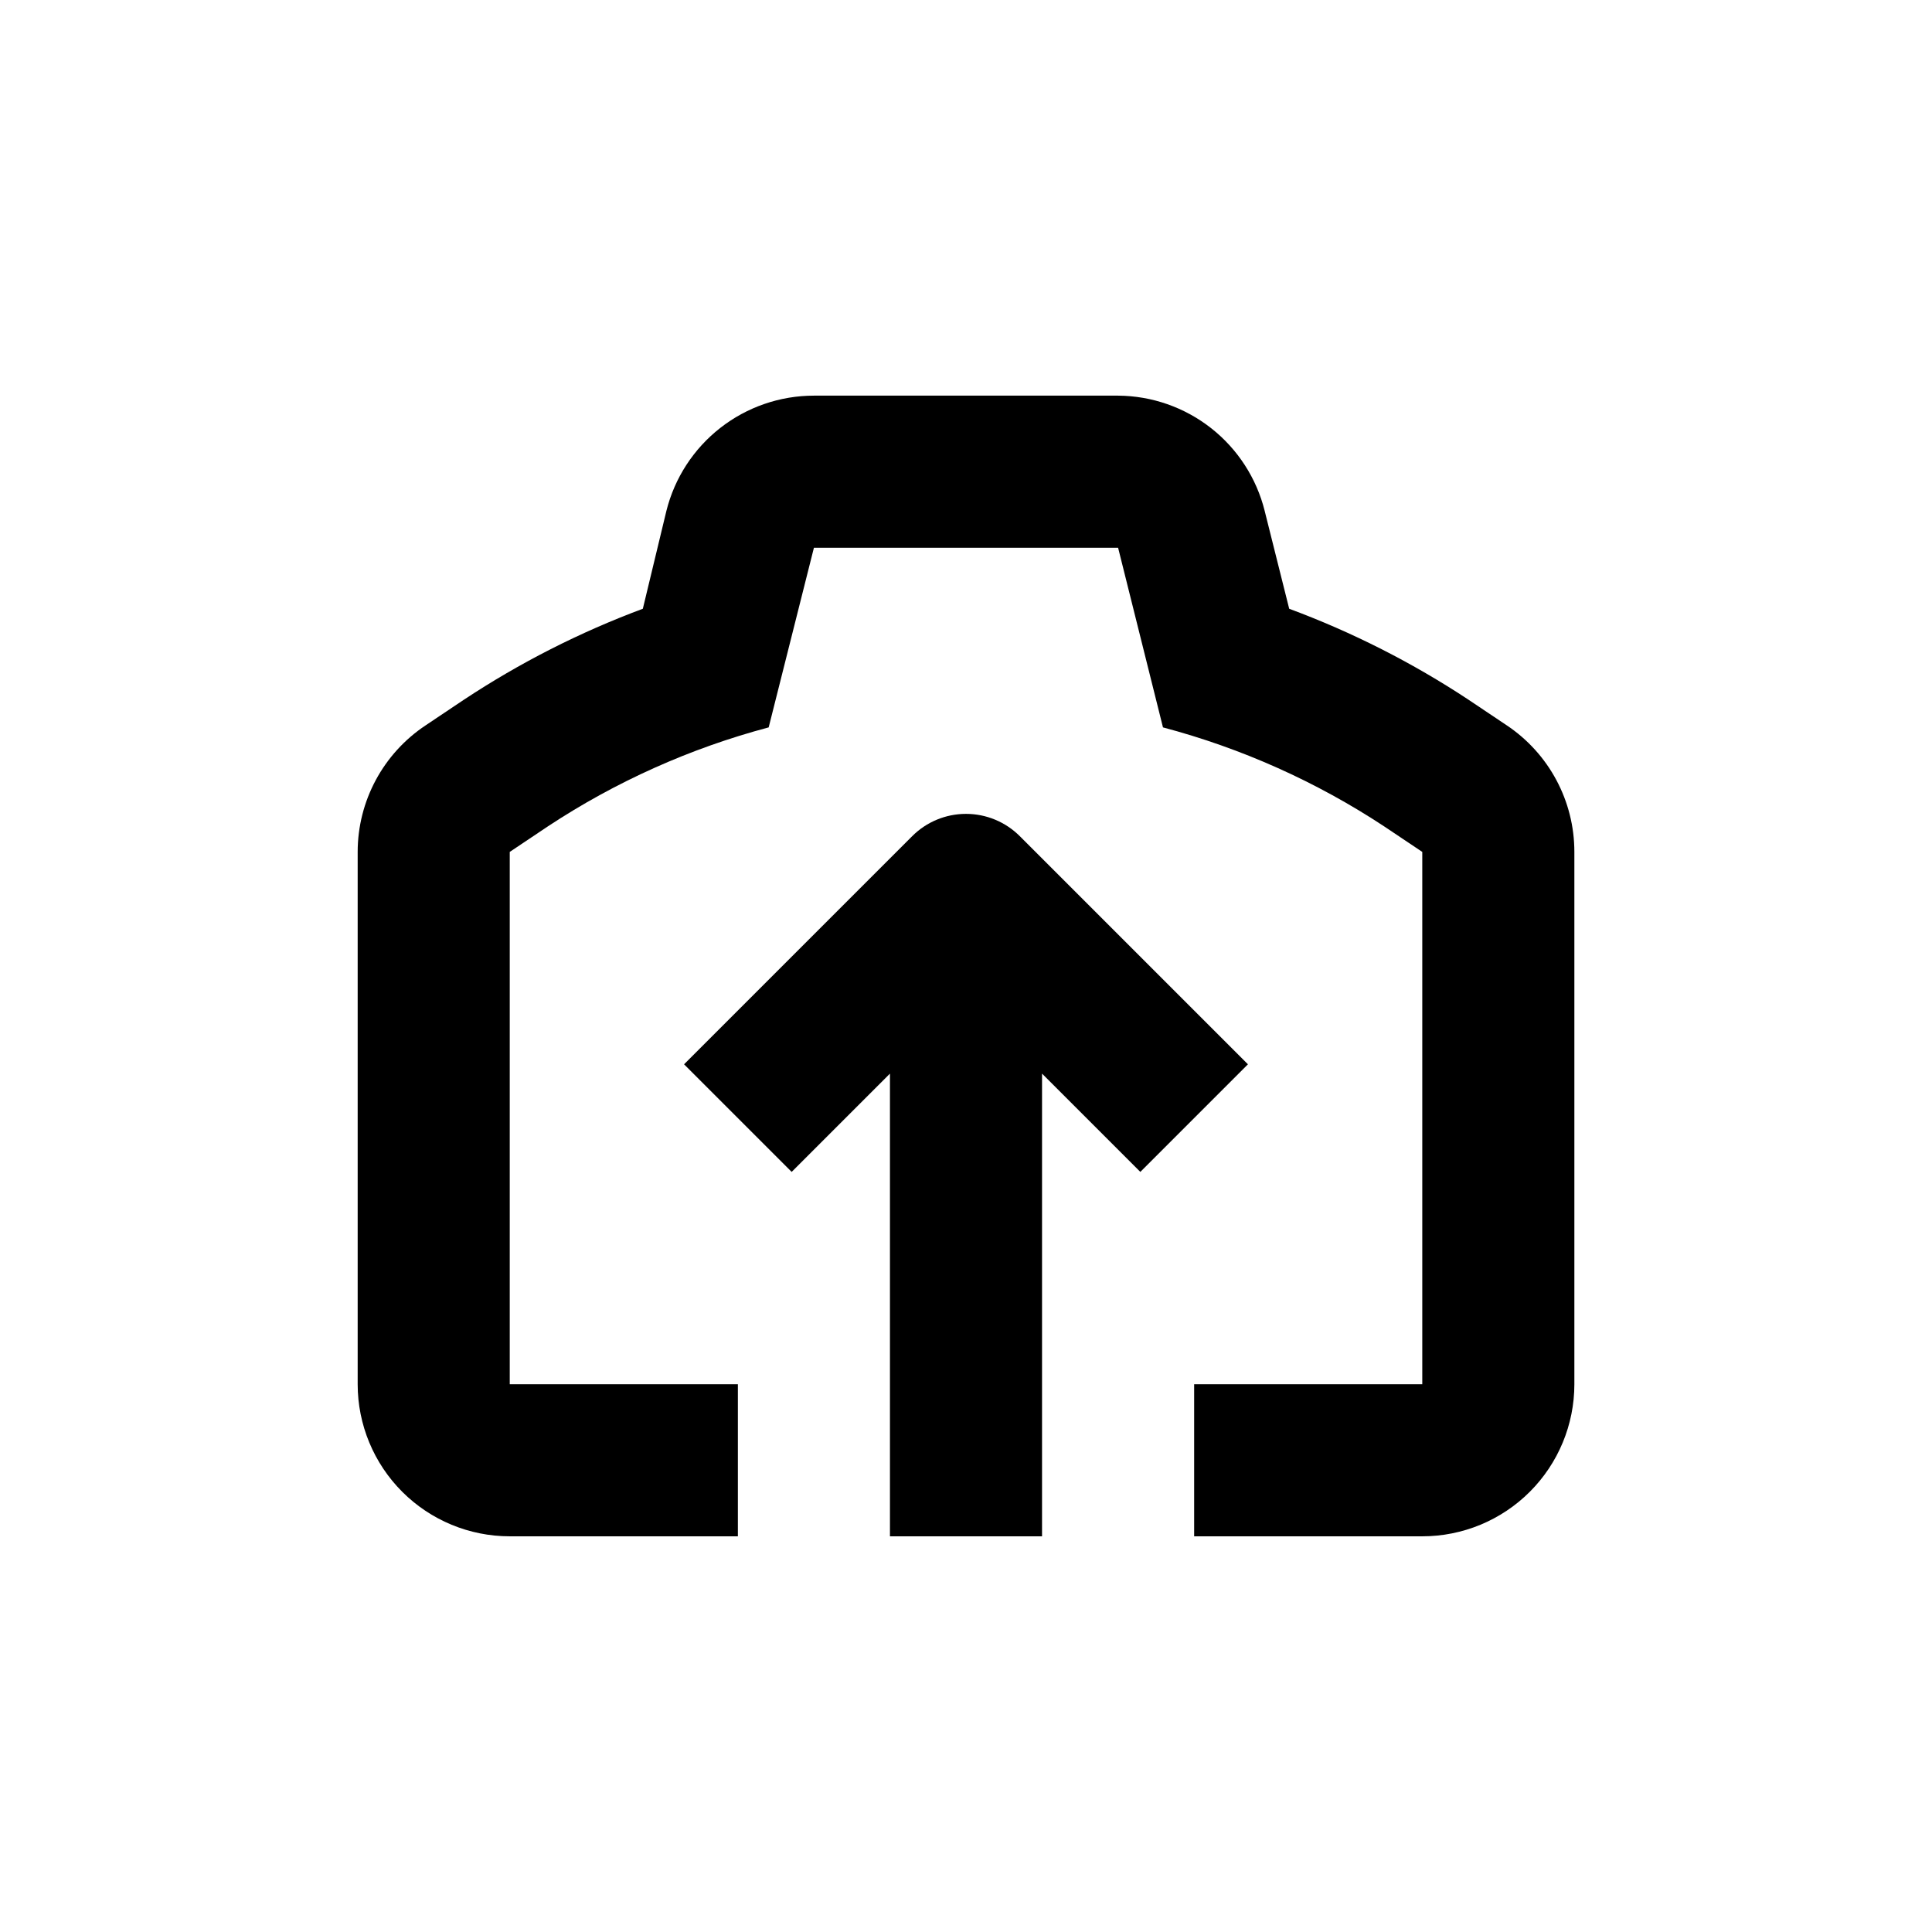
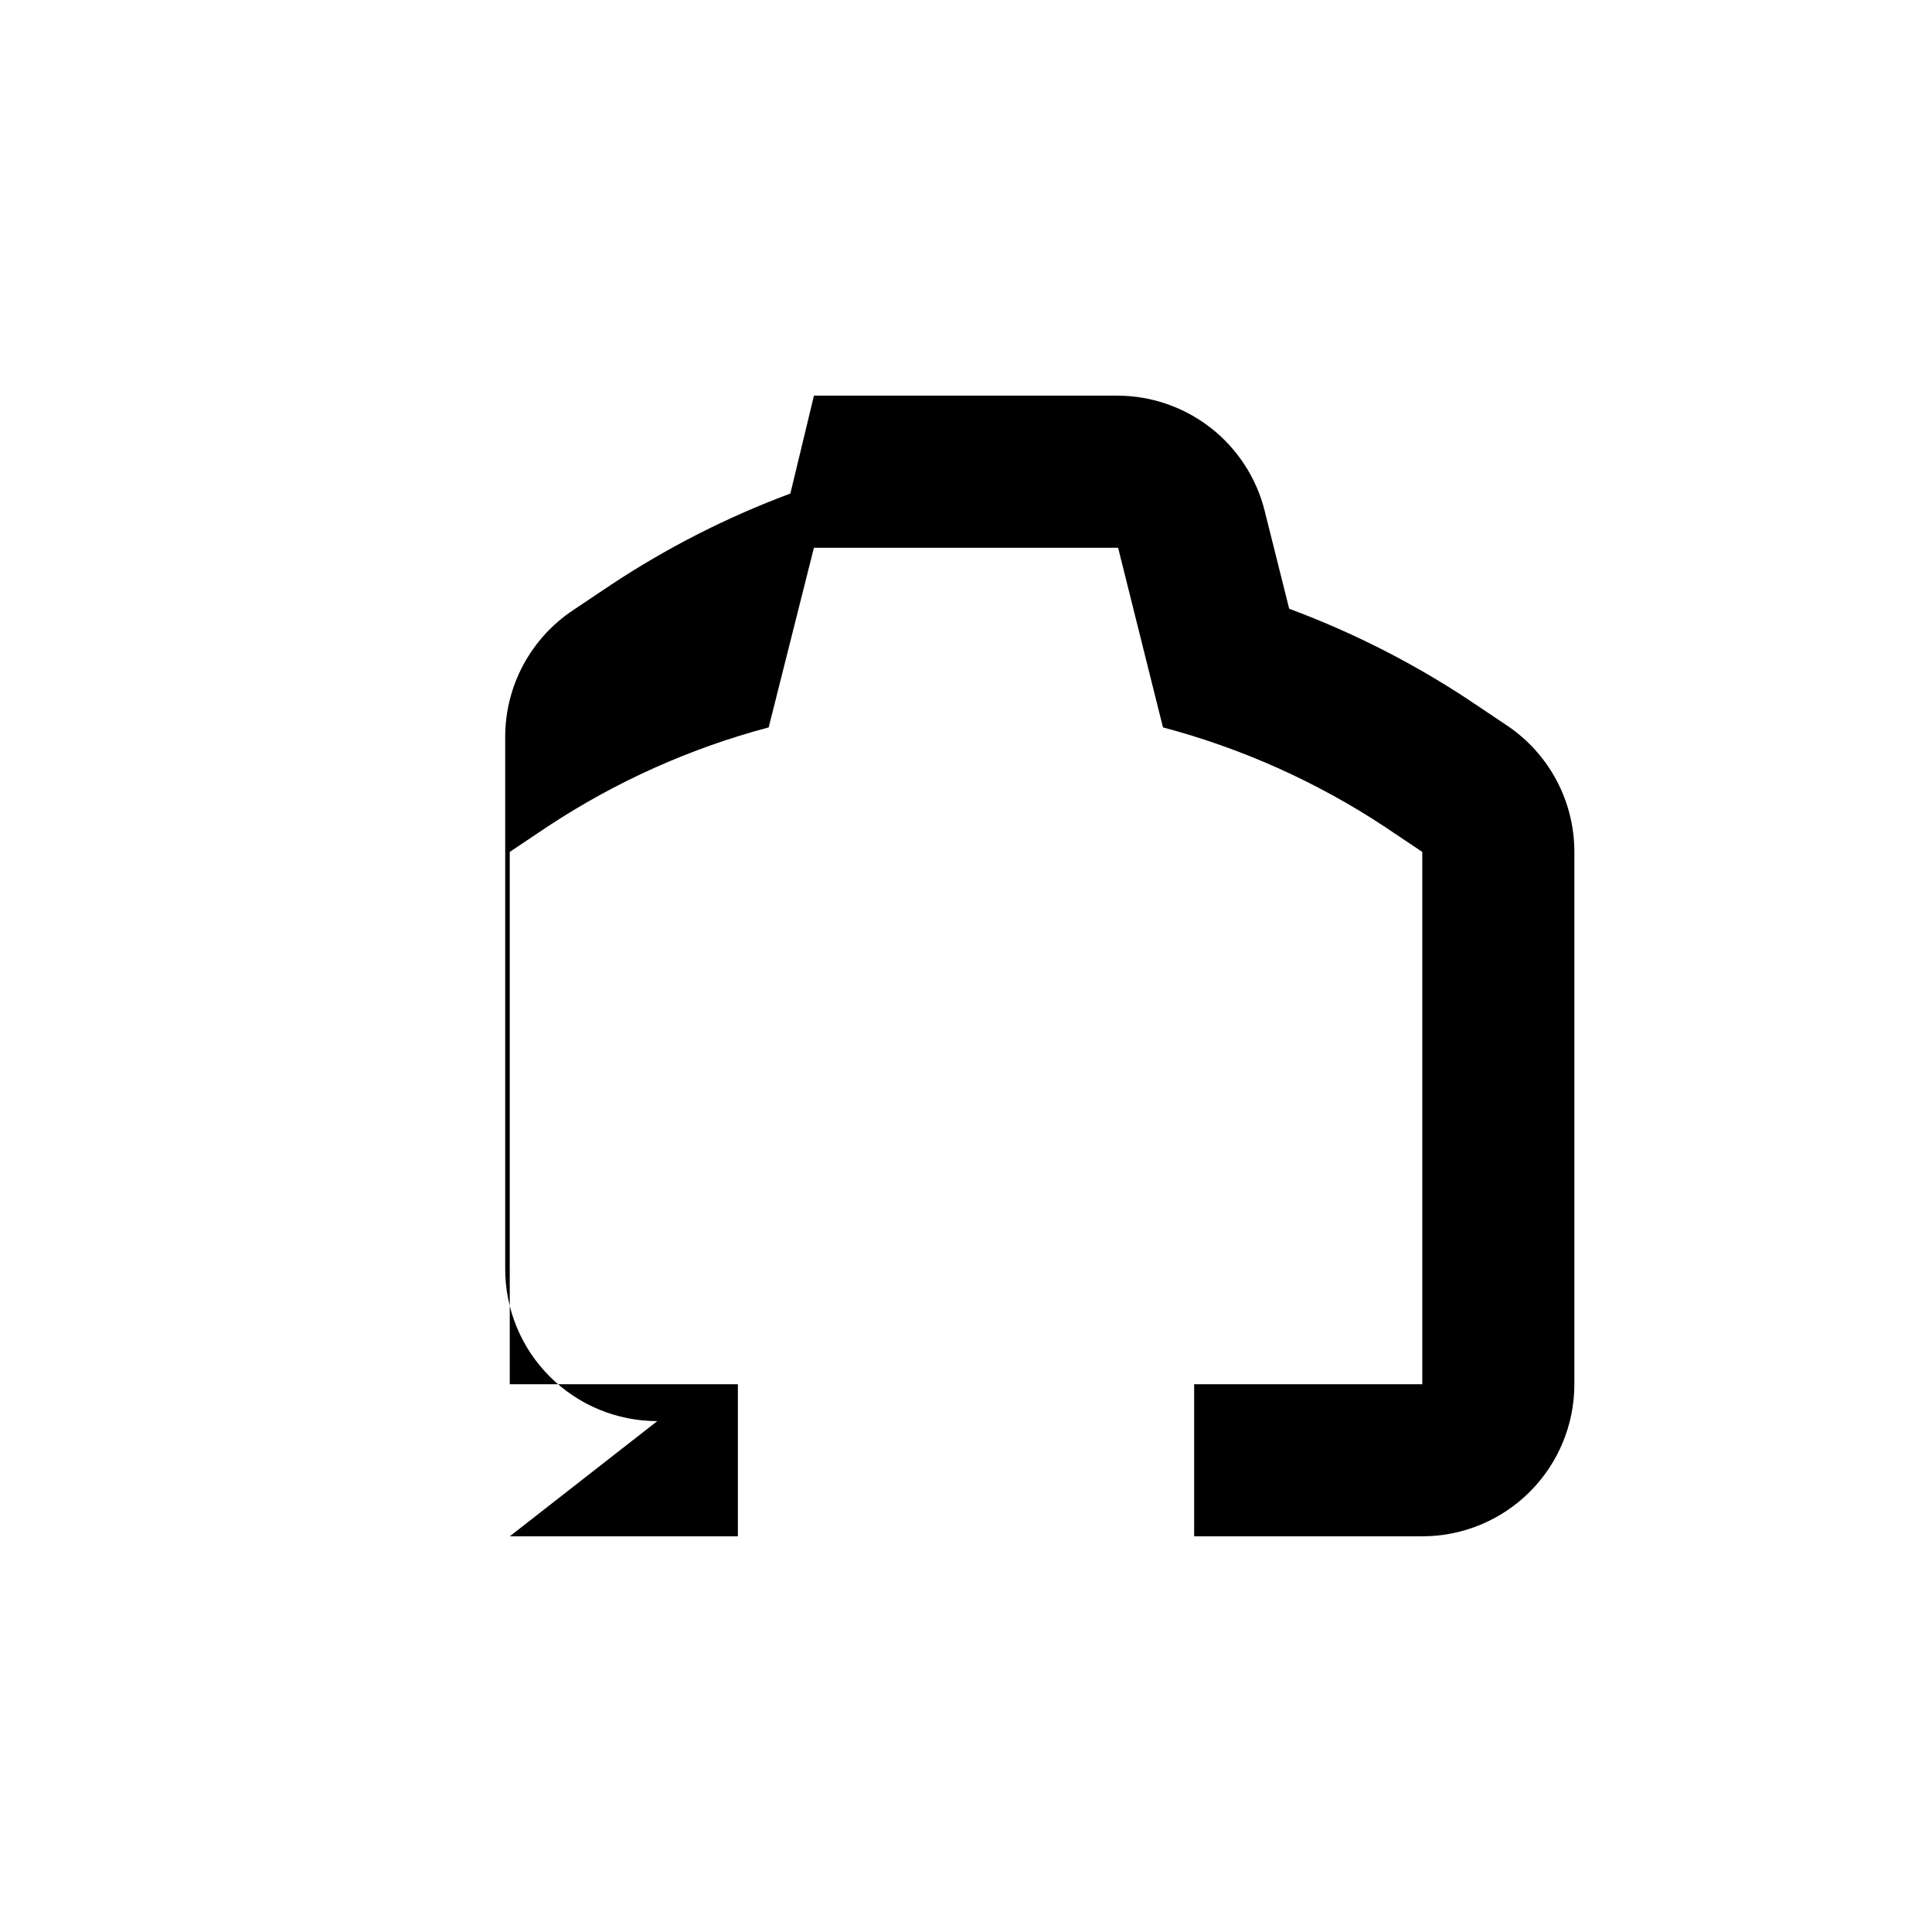
<svg xmlns="http://www.w3.org/2000/svg" fill="#000000" width="800px" height="800px" version="1.1" viewBox="144 144 512 512">
  <g>
-     <path d="m279.09 551.14h60.457v-40.305h-60.457v-141.07l10.078-6.75h-0.004c17.969-11.852 37.738-20.719 58.543-26.25l11.992-47.609h80.609l11.891 47.609h-0.004c20.84 5.523 40.645 14.387 58.645 26.25l10.078 6.75v141.07h-60.457v40.305h60.457c10.688 0 20.941-4.246 28.5-11.805 7.559-7.559 11.805-17.809 11.805-28.5v-141.07c0.008-13.48-6.723-26.07-17.938-33.555l-10.078-6.75h0.004c-14.883-9.832-30.84-17.93-47.562-24.133l-6.5-25.945h0.004c-2.172-8.68-7.164-16.387-14.195-21.914-7.035-5.527-15.707-8.559-24.648-8.617h-80.609c-8.988 0-17.719 3.008-24.801 8.539-7.086 5.531-12.117 13.273-14.297 21.992l-6.246 25.945c-16.688 6.211-32.609 14.309-47.461 24.133l-10.078 6.75h0.004c-11.254 7.461-18.023 20.055-18.035 33.555v141.07c0 10.691 4.246 20.941 11.805 28.5 7.559 7.559 17.809 11.805 28.5 11.805z" />
-     <path d="m420.15 551.14v-122.62l26.047 26.047 28.516-28.516-60.457-60.457c-3.781-3.785-8.91-5.91-14.258-5.91-5.352 0-10.48 2.125-14.258 5.91l-60.457 60.457 28.516 28.516 26.047-26.047v122.62z" />
+     <path d="m279.09 551.14h60.457v-40.305h-60.457v-141.07l10.078-6.75h-0.004c17.969-11.852 37.738-20.719 58.543-26.25l11.992-47.609h80.609l11.891 47.609h-0.004c20.84 5.523 40.645 14.387 58.645 26.25l10.078 6.75v141.07h-60.457v40.305h60.457c10.688 0 20.941-4.246 28.5-11.805 7.559-7.559 11.805-17.809 11.805-28.5v-141.07c0.008-13.48-6.723-26.07-17.938-33.555l-10.078-6.75h0.004c-14.883-9.832-30.84-17.93-47.562-24.133l-6.5-25.945h0.004c-2.172-8.68-7.164-16.387-14.195-21.914-7.035-5.527-15.707-8.559-24.648-8.617h-80.609l-6.246 25.945c-16.688 6.211-32.609 14.309-47.461 24.133l-10.078 6.75h0.004c-11.254 7.461-18.023 20.055-18.035 33.555v141.07c0 10.691 4.246 20.941 11.805 28.5 7.559 7.559 17.809 11.805 28.5 11.805z" />
  </g>
</svg>